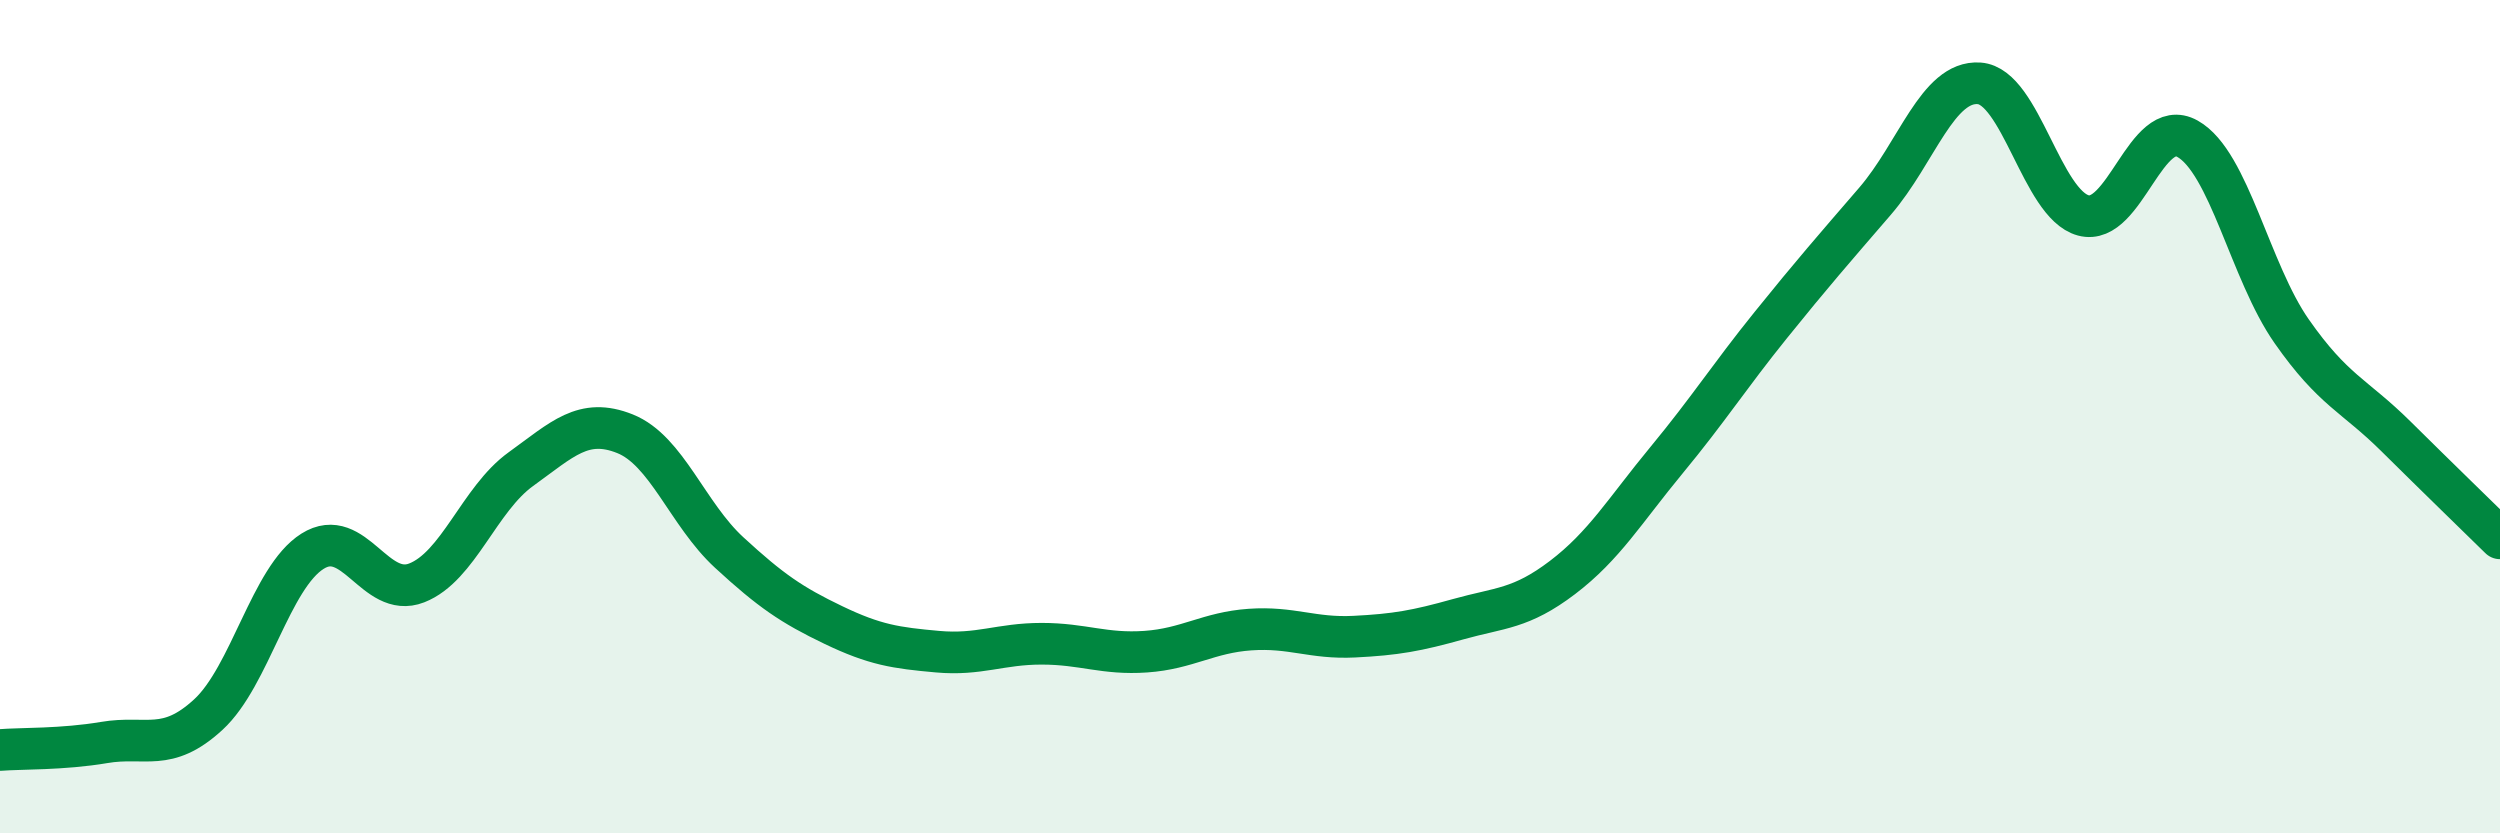
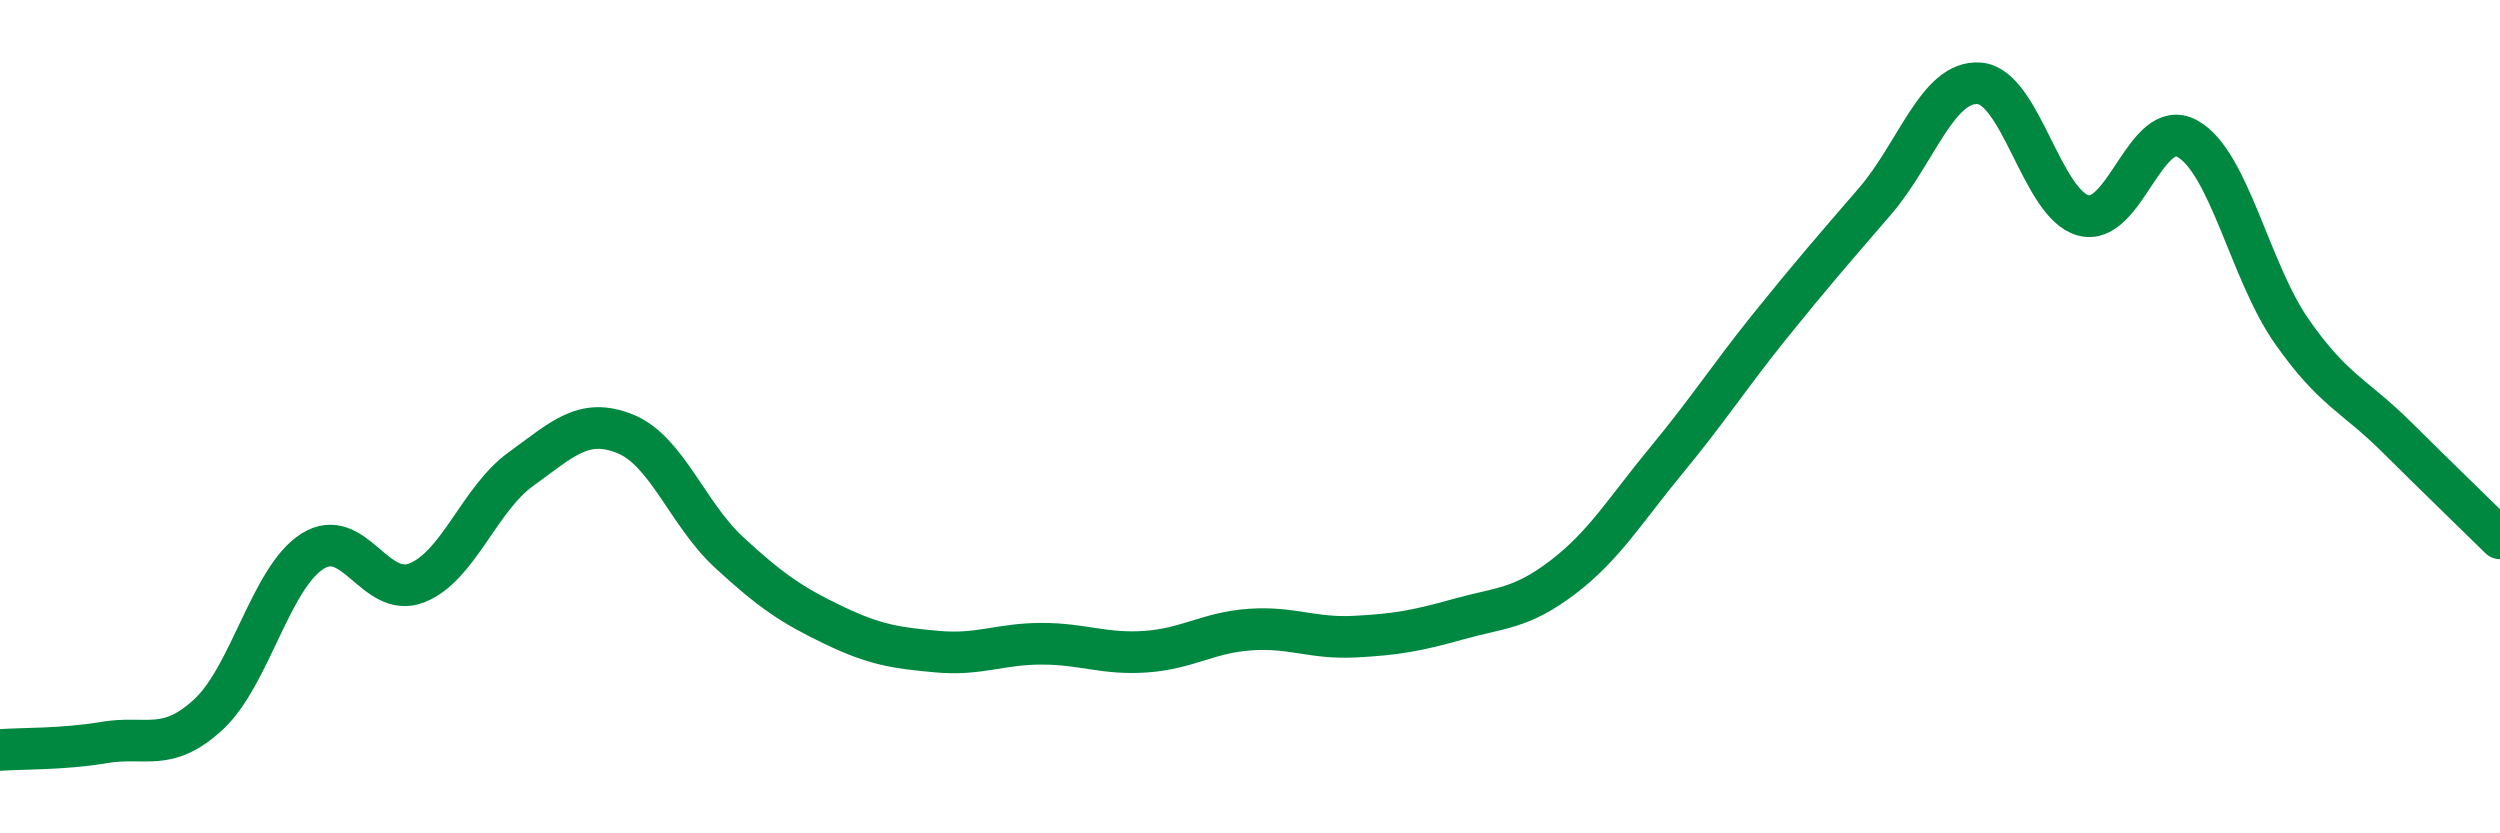
<svg xmlns="http://www.w3.org/2000/svg" width="60" height="20" viewBox="0 0 60 20">
-   <path d="M 0,18 C 0.5,17.96 1.5,17.99 2.5,17.82 C 3.5,17.65 4,18.07 5,17.15 C 6,16.23 6.5,13.86 7.5,13.23 C 8.5,12.6 9,14.38 10,13.99 C 11,13.6 11.5,11.98 12.5,11.26 C 13.5,10.54 14,10.01 15,10.41 C 16,10.81 16.5,12.34 17.5,13.26 C 18.5,14.18 19,14.52 20,15 C 21,15.48 21.5,15.55 22.5,15.64 C 23.5,15.73 24,15.45 25,15.45 C 26,15.45 26.5,15.71 27.5,15.64 C 28.5,15.57 29,15.18 30,15.11 C 31,15.04 31.5,15.33 32.5,15.28 C 33.5,15.23 34,15.14 35,14.86 C 36,14.58 36.5,14.62 37.5,13.86 C 38.5,13.1 39,12.25 40,11.04 C 41,9.83 41.5,9.04 42.5,7.8 C 43.5,6.56 44,5.99 45,4.83 C 46,3.67 46.5,1.93 47.5,2 C 48.5,2.07 49,4.9 50,5.17 C 51,5.44 51.5,2.77 52.5,3.33 C 53.5,3.89 54,6.52 55,7.95 C 56,9.38 56.5,9.48 57.5,10.47 C 58.5,11.46 59.5,12.43 60,12.92L60 20L0 20Z" fill="#008740" opacity="0.1" stroke-linecap="round" stroke-linejoin="round" />
  <path d="M 0,18 C 0.5,17.96 1.5,17.99 2.5,17.82 C 3.5,17.65 4,18.07 5,17.15 C 6,16.23 6.5,13.86 7.5,13.23 C 8.5,12.6 9,14.38 10,13.99 C 11,13.6 11.5,11.98 12.5,11.26 C 13.5,10.54 14,10.01 15,10.41 C 16,10.81 16.5,12.34 17.5,13.26 C 18.5,14.18 19,14.52 20,15 C 21,15.48 21.5,15.55 22.5,15.64 C 23.5,15.73 24,15.45 25,15.45 C 26,15.45 26.5,15.71 27.5,15.64 C 28.5,15.57 29,15.18 30,15.11 C 31,15.04 31.5,15.33 32.5,15.28 C 33.5,15.23 34,15.14 35,14.86 C 36,14.58 36.5,14.62 37.5,13.86 C 38.5,13.1 39,12.25 40,11.04 C 41,9.83 41.5,9.04 42.5,7.8 C 43.5,6.56 44,5.99 45,4.83 C 46,3.67 46.5,1.93 47.5,2 C 48.5,2.07 49,4.9 50,5.17 C 51,5.44 51.5,2.77 52.5,3.33 C 53.5,3.89 54,6.52 55,7.95 C 56,9.38 56.5,9.48 57.5,10.47 C 58.5,11.46 59.5,12.43 60,12.92" stroke="#008740" stroke-width="1" fill="none" stroke-linecap="round" stroke-linejoin="round" />
</svg>